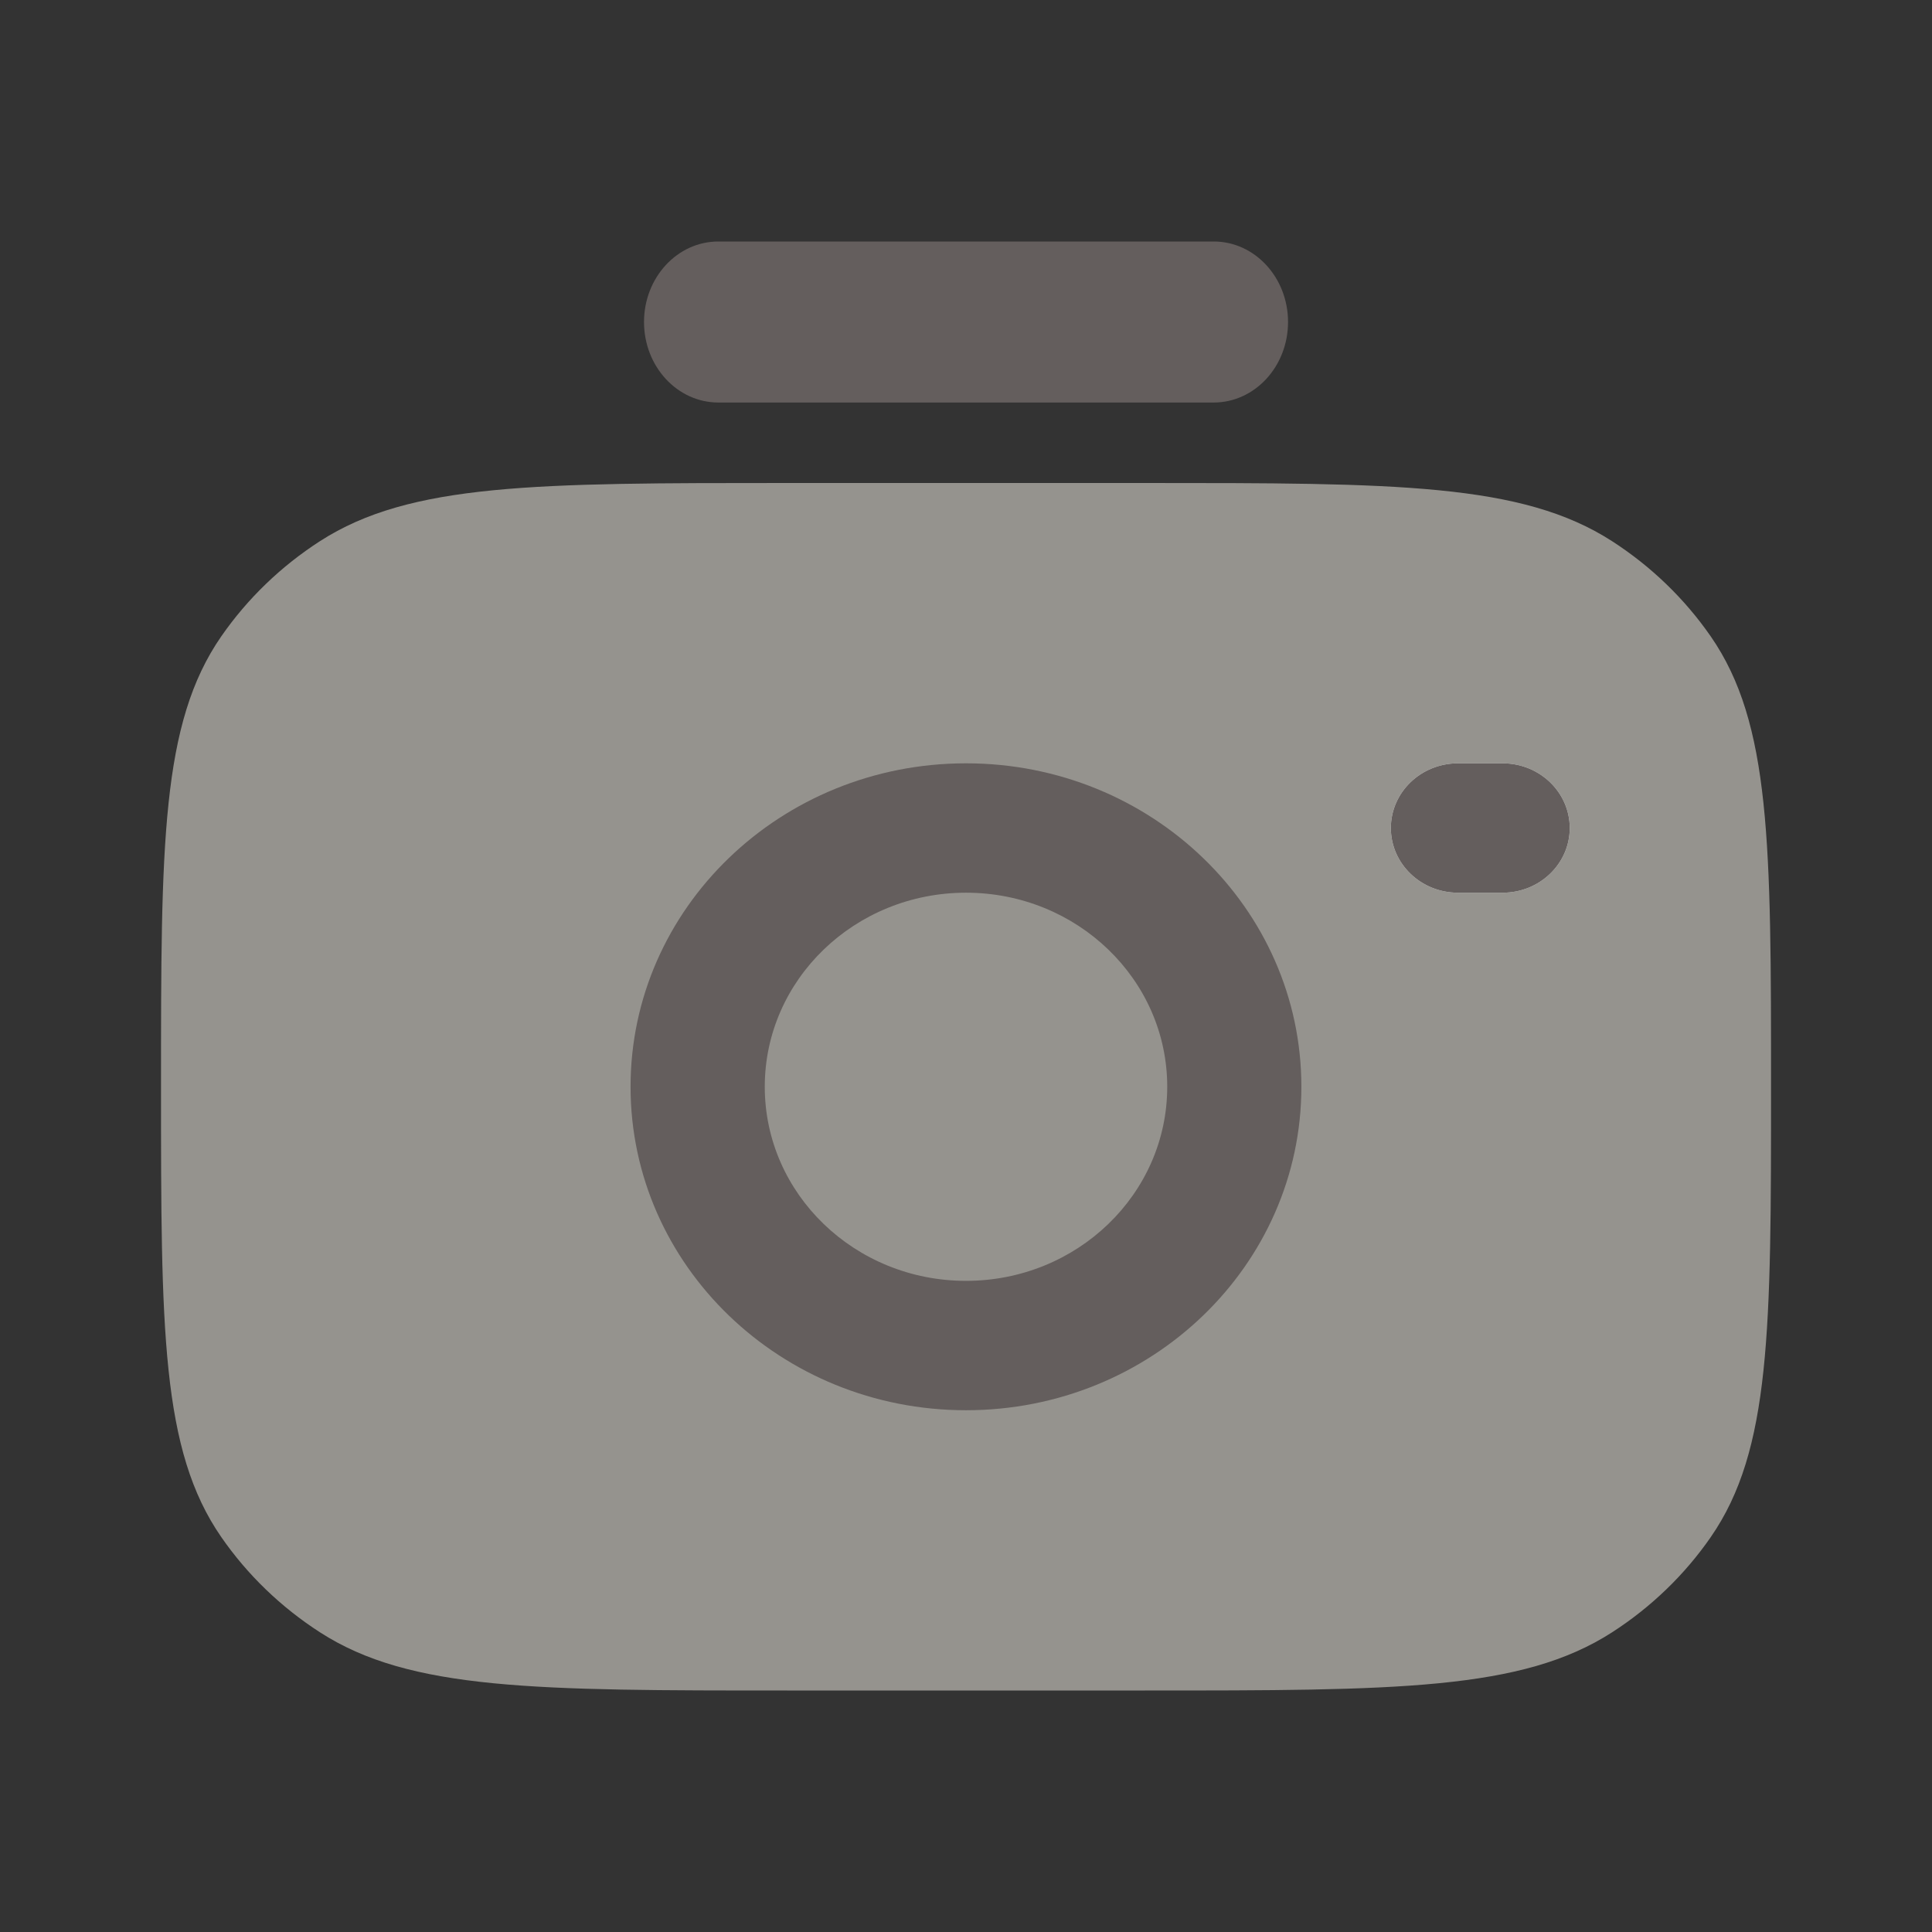
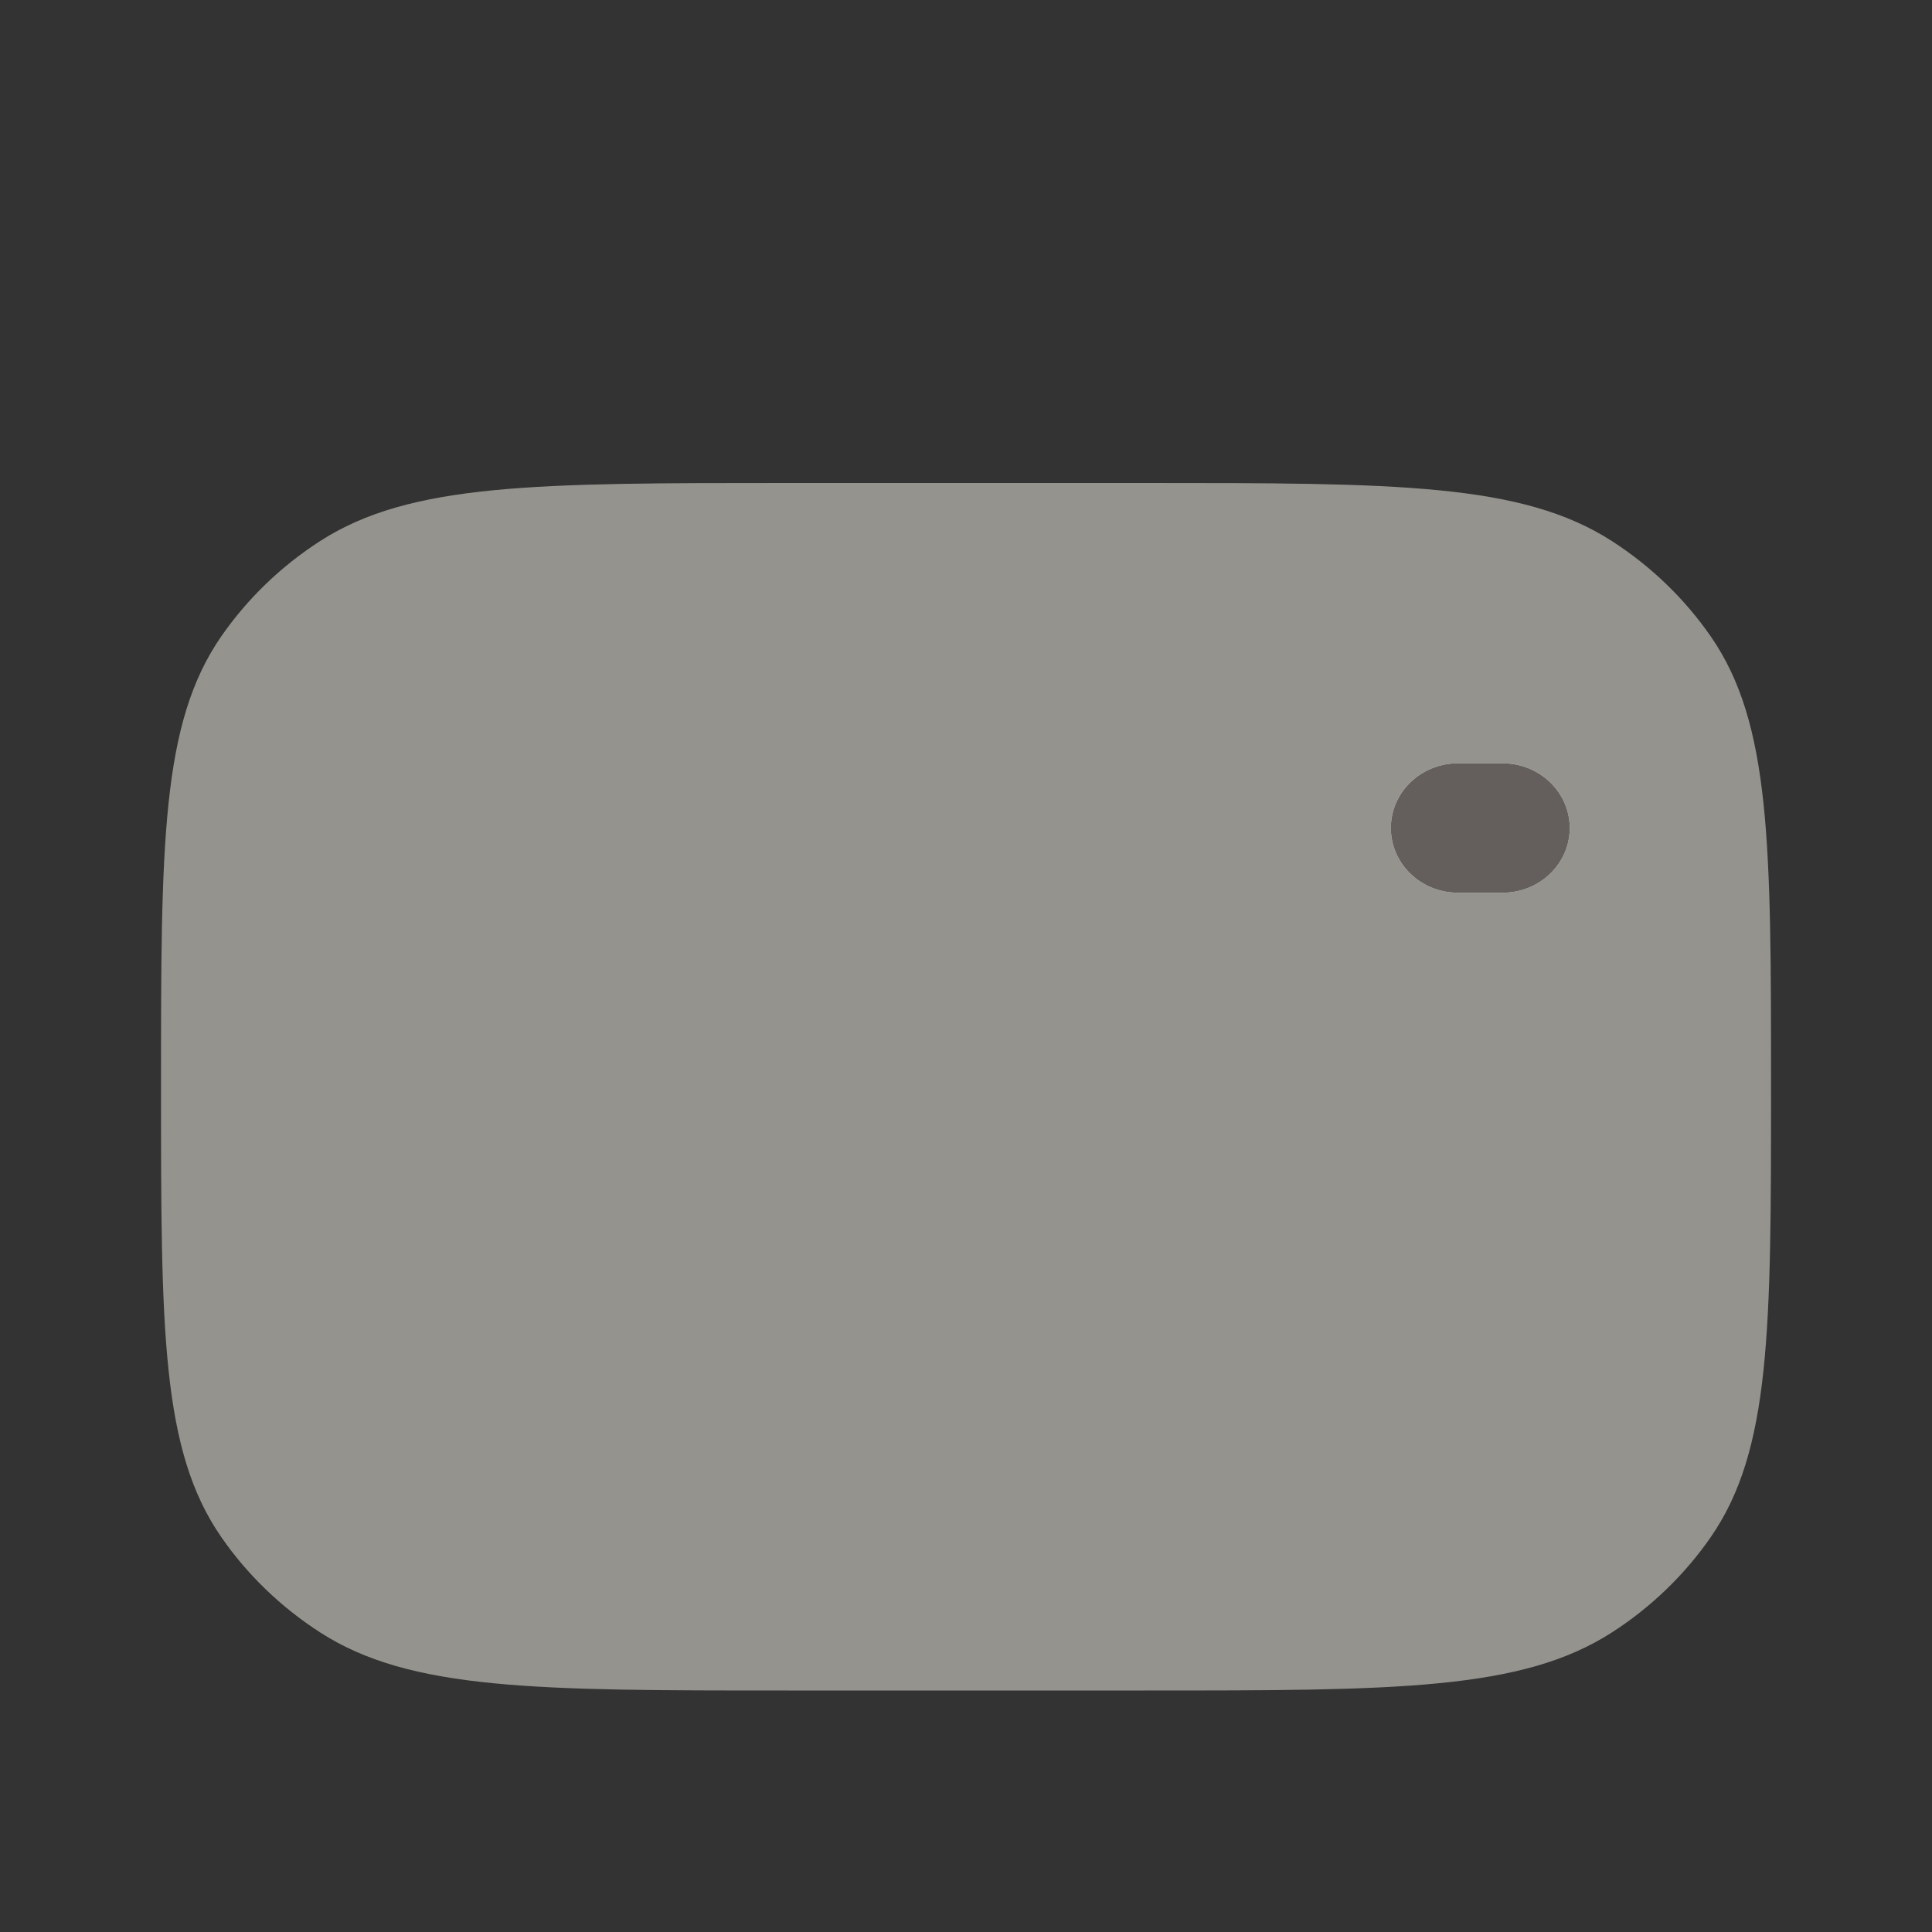
<svg xmlns="http://www.w3.org/2000/svg" width="32" height="32" viewBox="0 0 32 32" fill="none">
  <rect x="0" y="0" width="32" height="32" fill="#333333" stroke="none" />
  <path opacity="0.7" d="M13.037 28H18.963C23.125 28 25.205 28 26.7 27.037C27.347 26.62 27.903 26.084 28.335 25.46C29.334 24.019 29.334 22.013 29.334 18C29.334 13.987 29.333 11.981 28.335 10.54C27.902 9.916 27.347 9.38 26.7 8.963C25.205 8 23.124 8 18.963 8H13.037C8.876 8 6.795 8 5.3 8.963C4.653 9.38 4.098 9.916 3.665 10.54C2.667 11.981 2.667 13.986 2.667 17.997L2.667 18C2.667 22.013 2.667 24.019 3.666 25.46C4.098 26.084 4.654 26.62 5.301 27.037C6.795 28 8.876 28 13.037 28Z" fill="#C0BCB5" />
-   <path fill-rule="evenodd" clip-rule="evenodd" d="M10.667 5.333C10.667 4.597 11.218 4 11.898 4H20.103C20.783 4 21.334 4.597 21.334 5.333C21.334 6.07 20.783 6.667 20.103 6.667H11.898C11.218 6.667 10.667 6.07 10.667 5.333Z" fill="#645E5D" />
  <path fill-rule="evenodd" clip-rule="evenodd" d="M23.037 13.715C23.037 13.123 23.534 12.643 24.148 12.643H24.889C25.502 12.643 26 13.123 26 13.715C26 14.306 25.502 14.786 24.889 14.786H24.148C23.534 14.786 23.037 14.306 23.037 13.715Z" fill="white" />
-   <path fill-rule="evenodd" clip-rule="evenodd" d="M10.444 18C10.444 15.042 12.932 12.643 16 12.643C19.068 12.643 21.555 15.042 21.555 18C21.555 20.959 19.068 23.358 16 23.358C12.932 23.358 10.444 20.959 10.444 18ZM12.667 18C12.667 16.225 14.159 14.786 16 14.786C17.841 14.786 19.333 16.225 19.333 18C19.333 19.776 17.841 21.215 16 21.215C14.159 21.215 12.667 19.776 12.667 18Z" fill="#645E5D" />
  <path fill-rule="evenodd" clip-rule="evenodd" d="M24.148 12.643C23.534 12.643 23.037 13.123 23.037 13.715C23.037 14.306 23.534 14.786 24.148 14.786H24.889C25.502 14.786 26 14.306 26 13.715C26 13.123 25.502 12.643 24.889 12.643H24.148Z" fill="#645E5D" />
</svg>